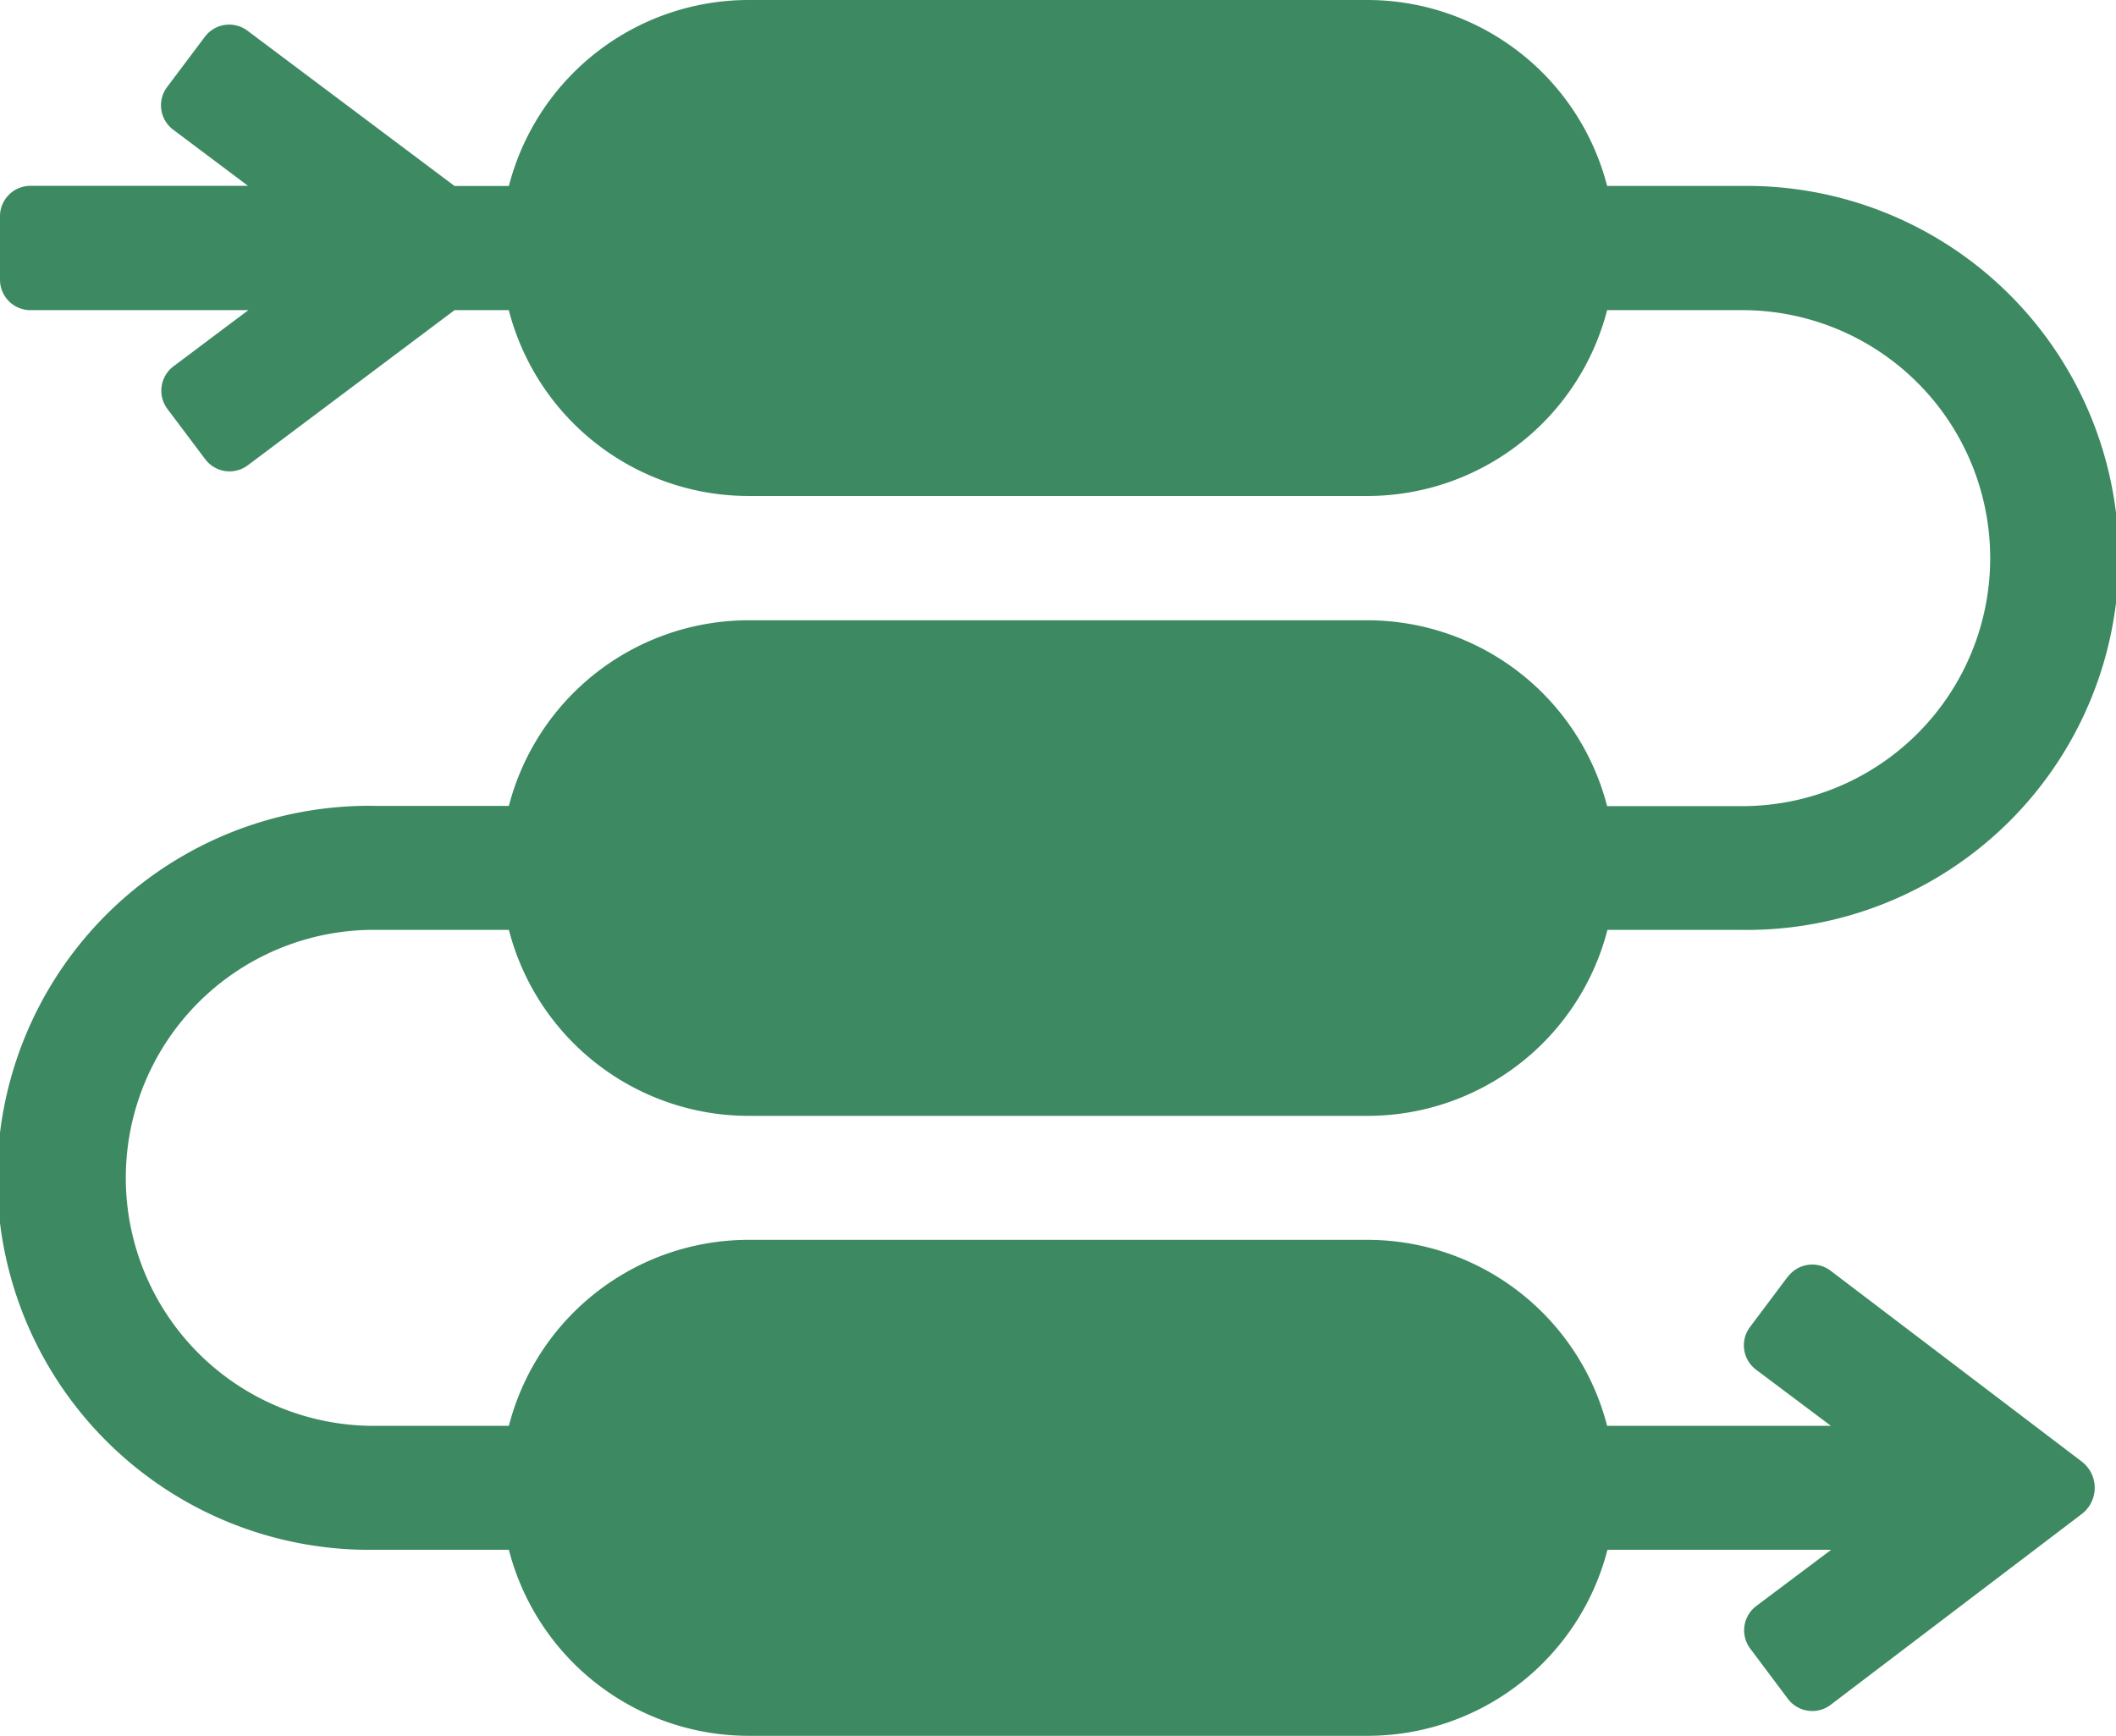
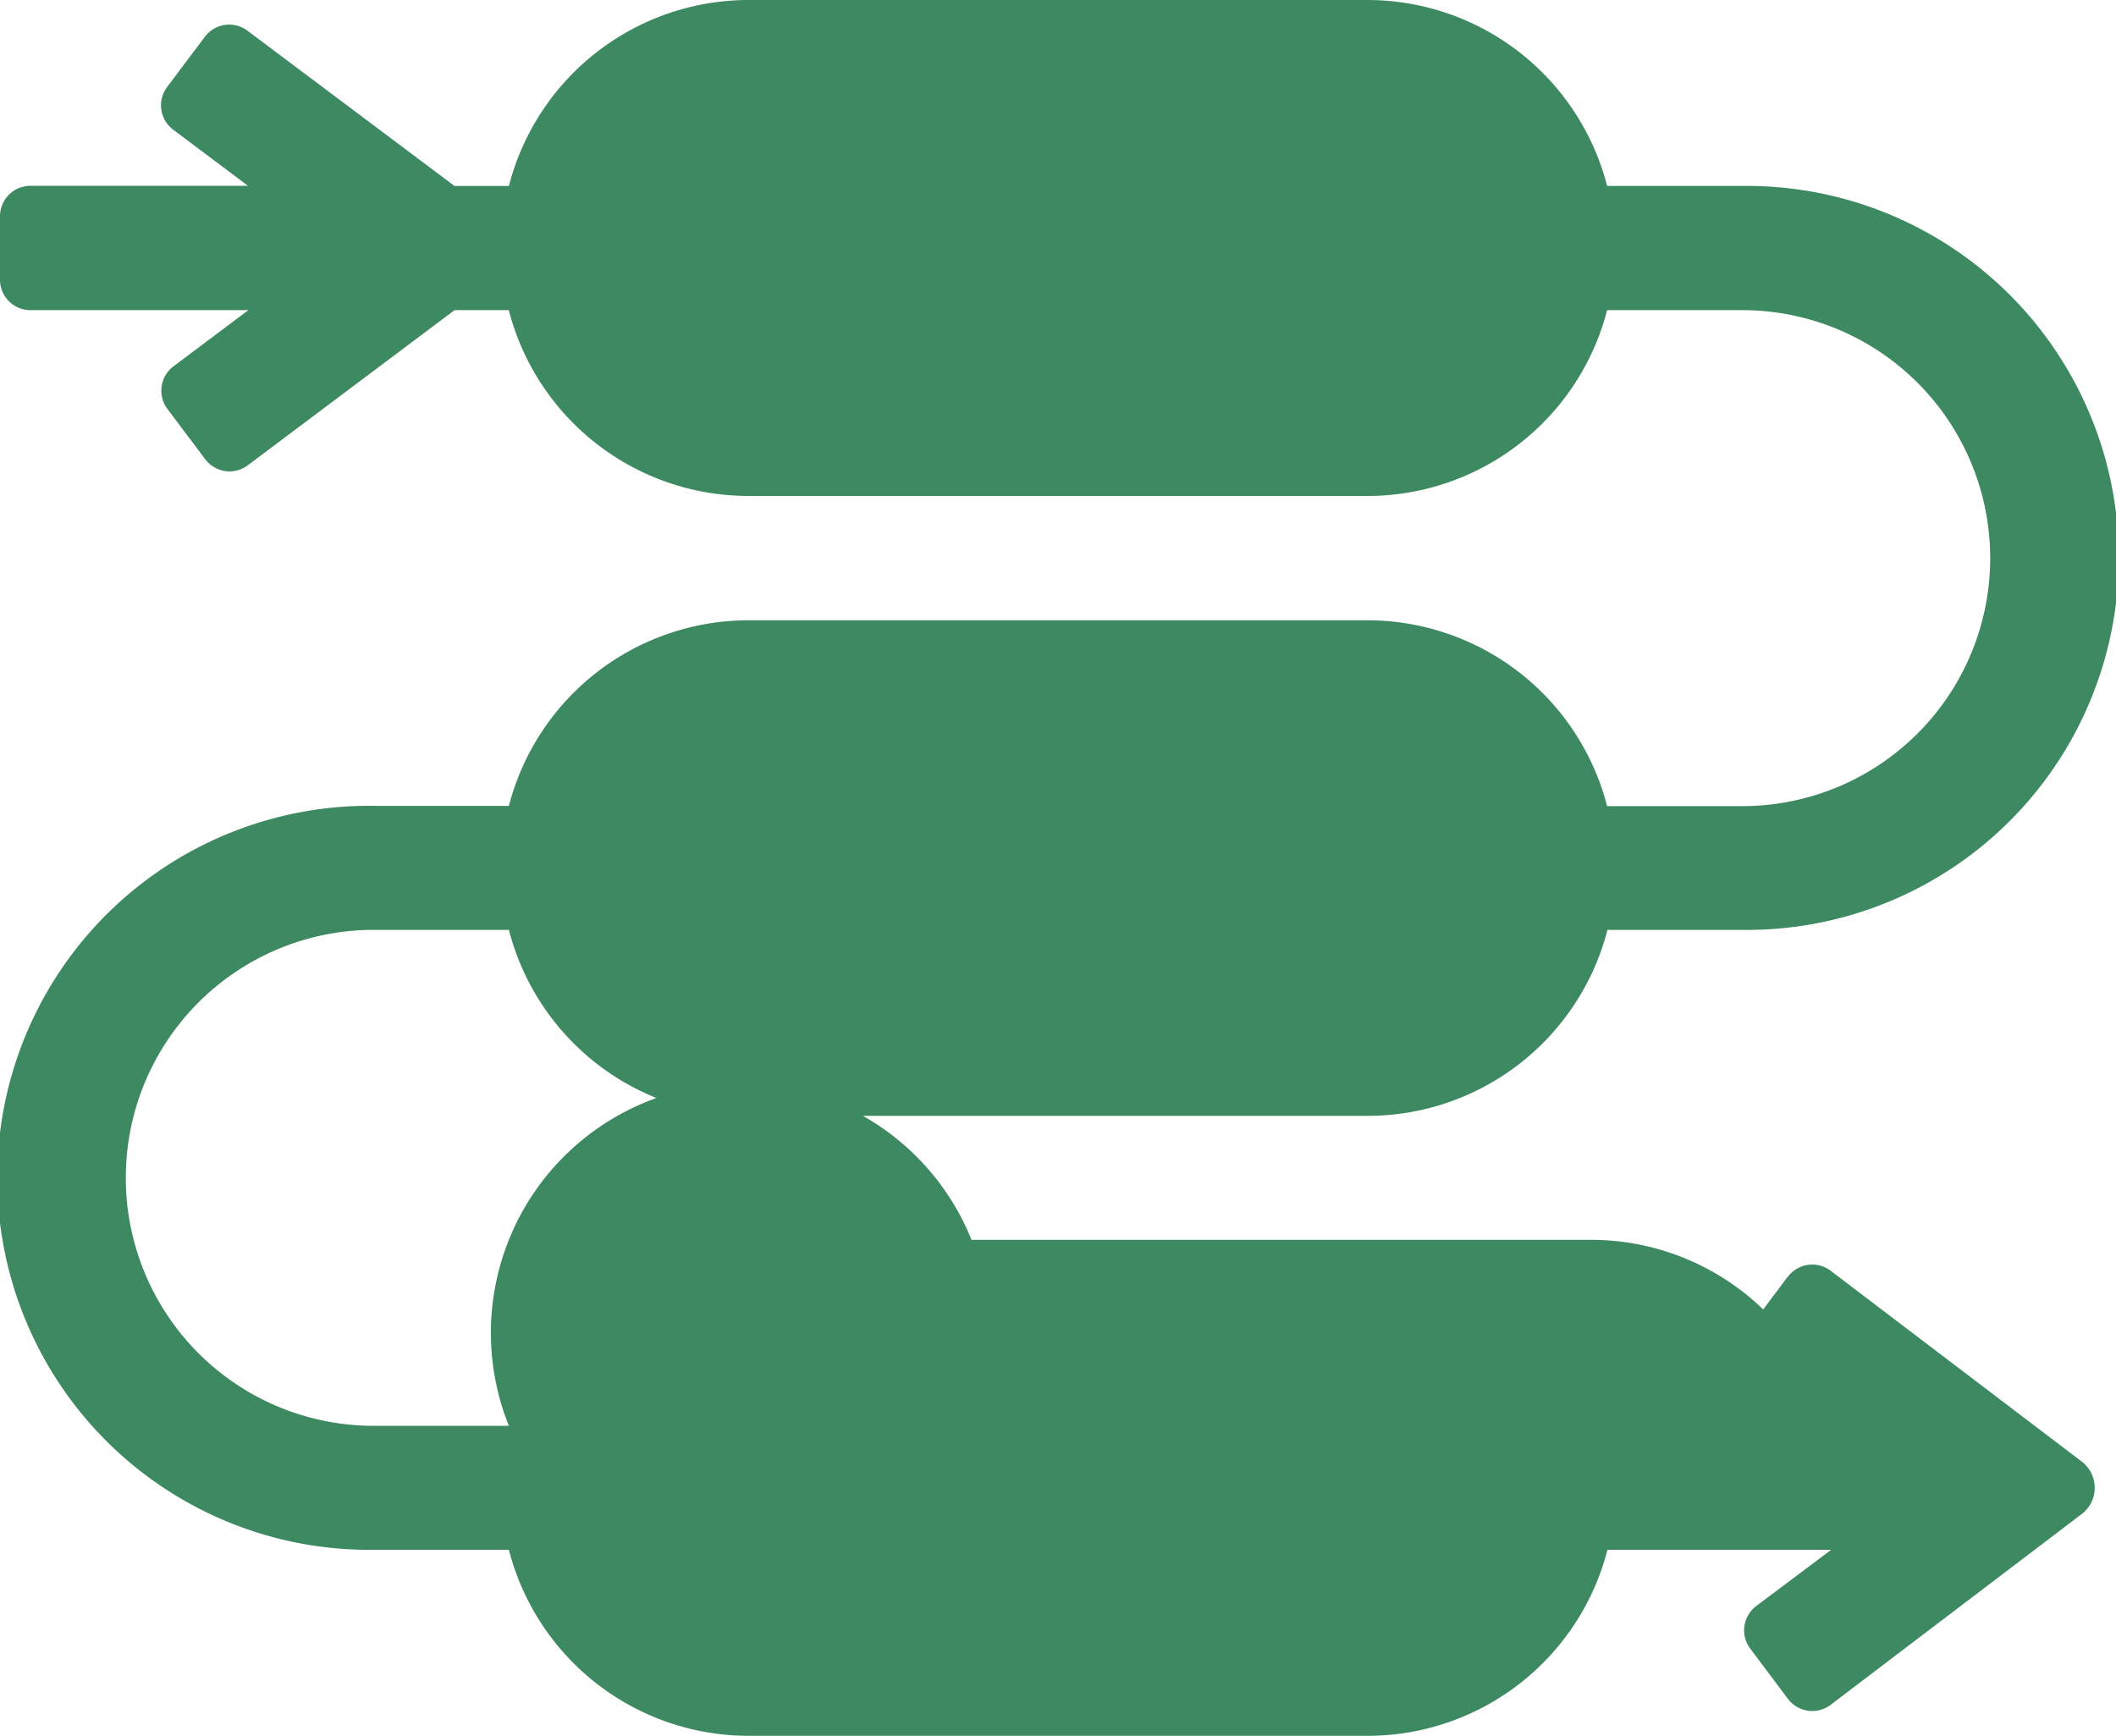
<svg xmlns="http://www.w3.org/2000/svg" width="25.244" height="20.708" viewBox="0 0 25.244 20.708">
-   <path id="Path_23895" data-name="Path 23895" d="M21.327,15.232l-.45.6a.363.363,0,0,0,.073.508l.893.67H19.173a2.955,2.955,0,0,0-2.853-2.219h-7.4A2.955,2.955,0,0,0,6.071,17.01H4.482a2.958,2.958,0,1,1-.045-5.917H6.071a2.955,2.955,0,0,0,2.853,2.219h7.4a2.955,2.955,0,0,0,2.853-2.219H20.75a4.438,4.438,0,1,0,.057-8.875H19.173A2.955,2.955,0,0,0,16.32,0h-7.4A2.955,2.955,0,0,0,6.071,2.219H5.423L2.952.366a.363.363,0,0,0-.508.073l-.451.6a.363.363,0,0,0,.073.508l.893.67H.363A.363.363,0,0,0,0,2.582v.753A.363.363,0,0,0,.363,3.7h2.6l-.893.67a.363.363,0,0,0-.073.508l.451.6a.363.363,0,0,0,.508.073L5.423,3.7h.647A2.955,2.955,0,0,0,8.924,5.917h7.4A2.955,2.955,0,0,0,19.173,3.7h1.589a2.958,2.958,0,1,1,.045,5.917H19.173A2.955,2.955,0,0,0,16.32,7.4h-7.4A2.955,2.955,0,0,0,6.071,9.614H4.494a4.438,4.438,0,1,0-.057,8.875H6.071a2.955,2.955,0,0,0,2.853,2.219h7.4a2.955,2.955,0,0,0,2.853-2.219h2.669l-.893.67a.363.363,0,0,0-.073.508l.45.6a.363.363,0,0,0,.51.071l2.994-2.275a.394.394,0,0,0,0-.628l-2.994-2.275a.363.363,0,0,0-.51.071" transform="translate(0)" fill="#3d8961" />
+   <path id="Path_23895" data-name="Path 23895" d="M21.327,15.232l-.45.6a.363.363,0,0,0,.073.508l.893.67a2.955,2.955,0,0,0-2.853-2.219h-7.4A2.955,2.955,0,0,0,6.071,17.01H4.482a2.958,2.958,0,1,1-.045-5.917H6.071a2.955,2.955,0,0,0,2.853,2.219h7.4a2.955,2.955,0,0,0,2.853-2.219H20.75a4.438,4.438,0,1,0,.057-8.875H19.173A2.955,2.955,0,0,0,16.32,0h-7.4A2.955,2.955,0,0,0,6.071,2.219H5.423L2.952.366a.363.363,0,0,0-.508.073l-.451.6a.363.363,0,0,0,.073.508l.893.67H.363A.363.363,0,0,0,0,2.582v.753A.363.363,0,0,0,.363,3.7h2.6l-.893.67a.363.363,0,0,0-.073.508l.451.6a.363.363,0,0,0,.508.073L5.423,3.7h.647A2.955,2.955,0,0,0,8.924,5.917h7.4A2.955,2.955,0,0,0,19.173,3.7h1.589a2.958,2.958,0,1,1,.045,5.917H19.173A2.955,2.955,0,0,0,16.32,7.4h-7.4A2.955,2.955,0,0,0,6.071,9.614H4.494a4.438,4.438,0,1,0-.057,8.875H6.071a2.955,2.955,0,0,0,2.853,2.219h7.4a2.955,2.955,0,0,0,2.853-2.219h2.669l-.893.67a.363.363,0,0,0-.073.508l.45.6a.363.363,0,0,0,.51.071l2.994-2.275a.394.394,0,0,0,0-.628l-2.994-2.275a.363.363,0,0,0-.51.071" transform="translate(0)" fill="#3d8961" />
</svg>